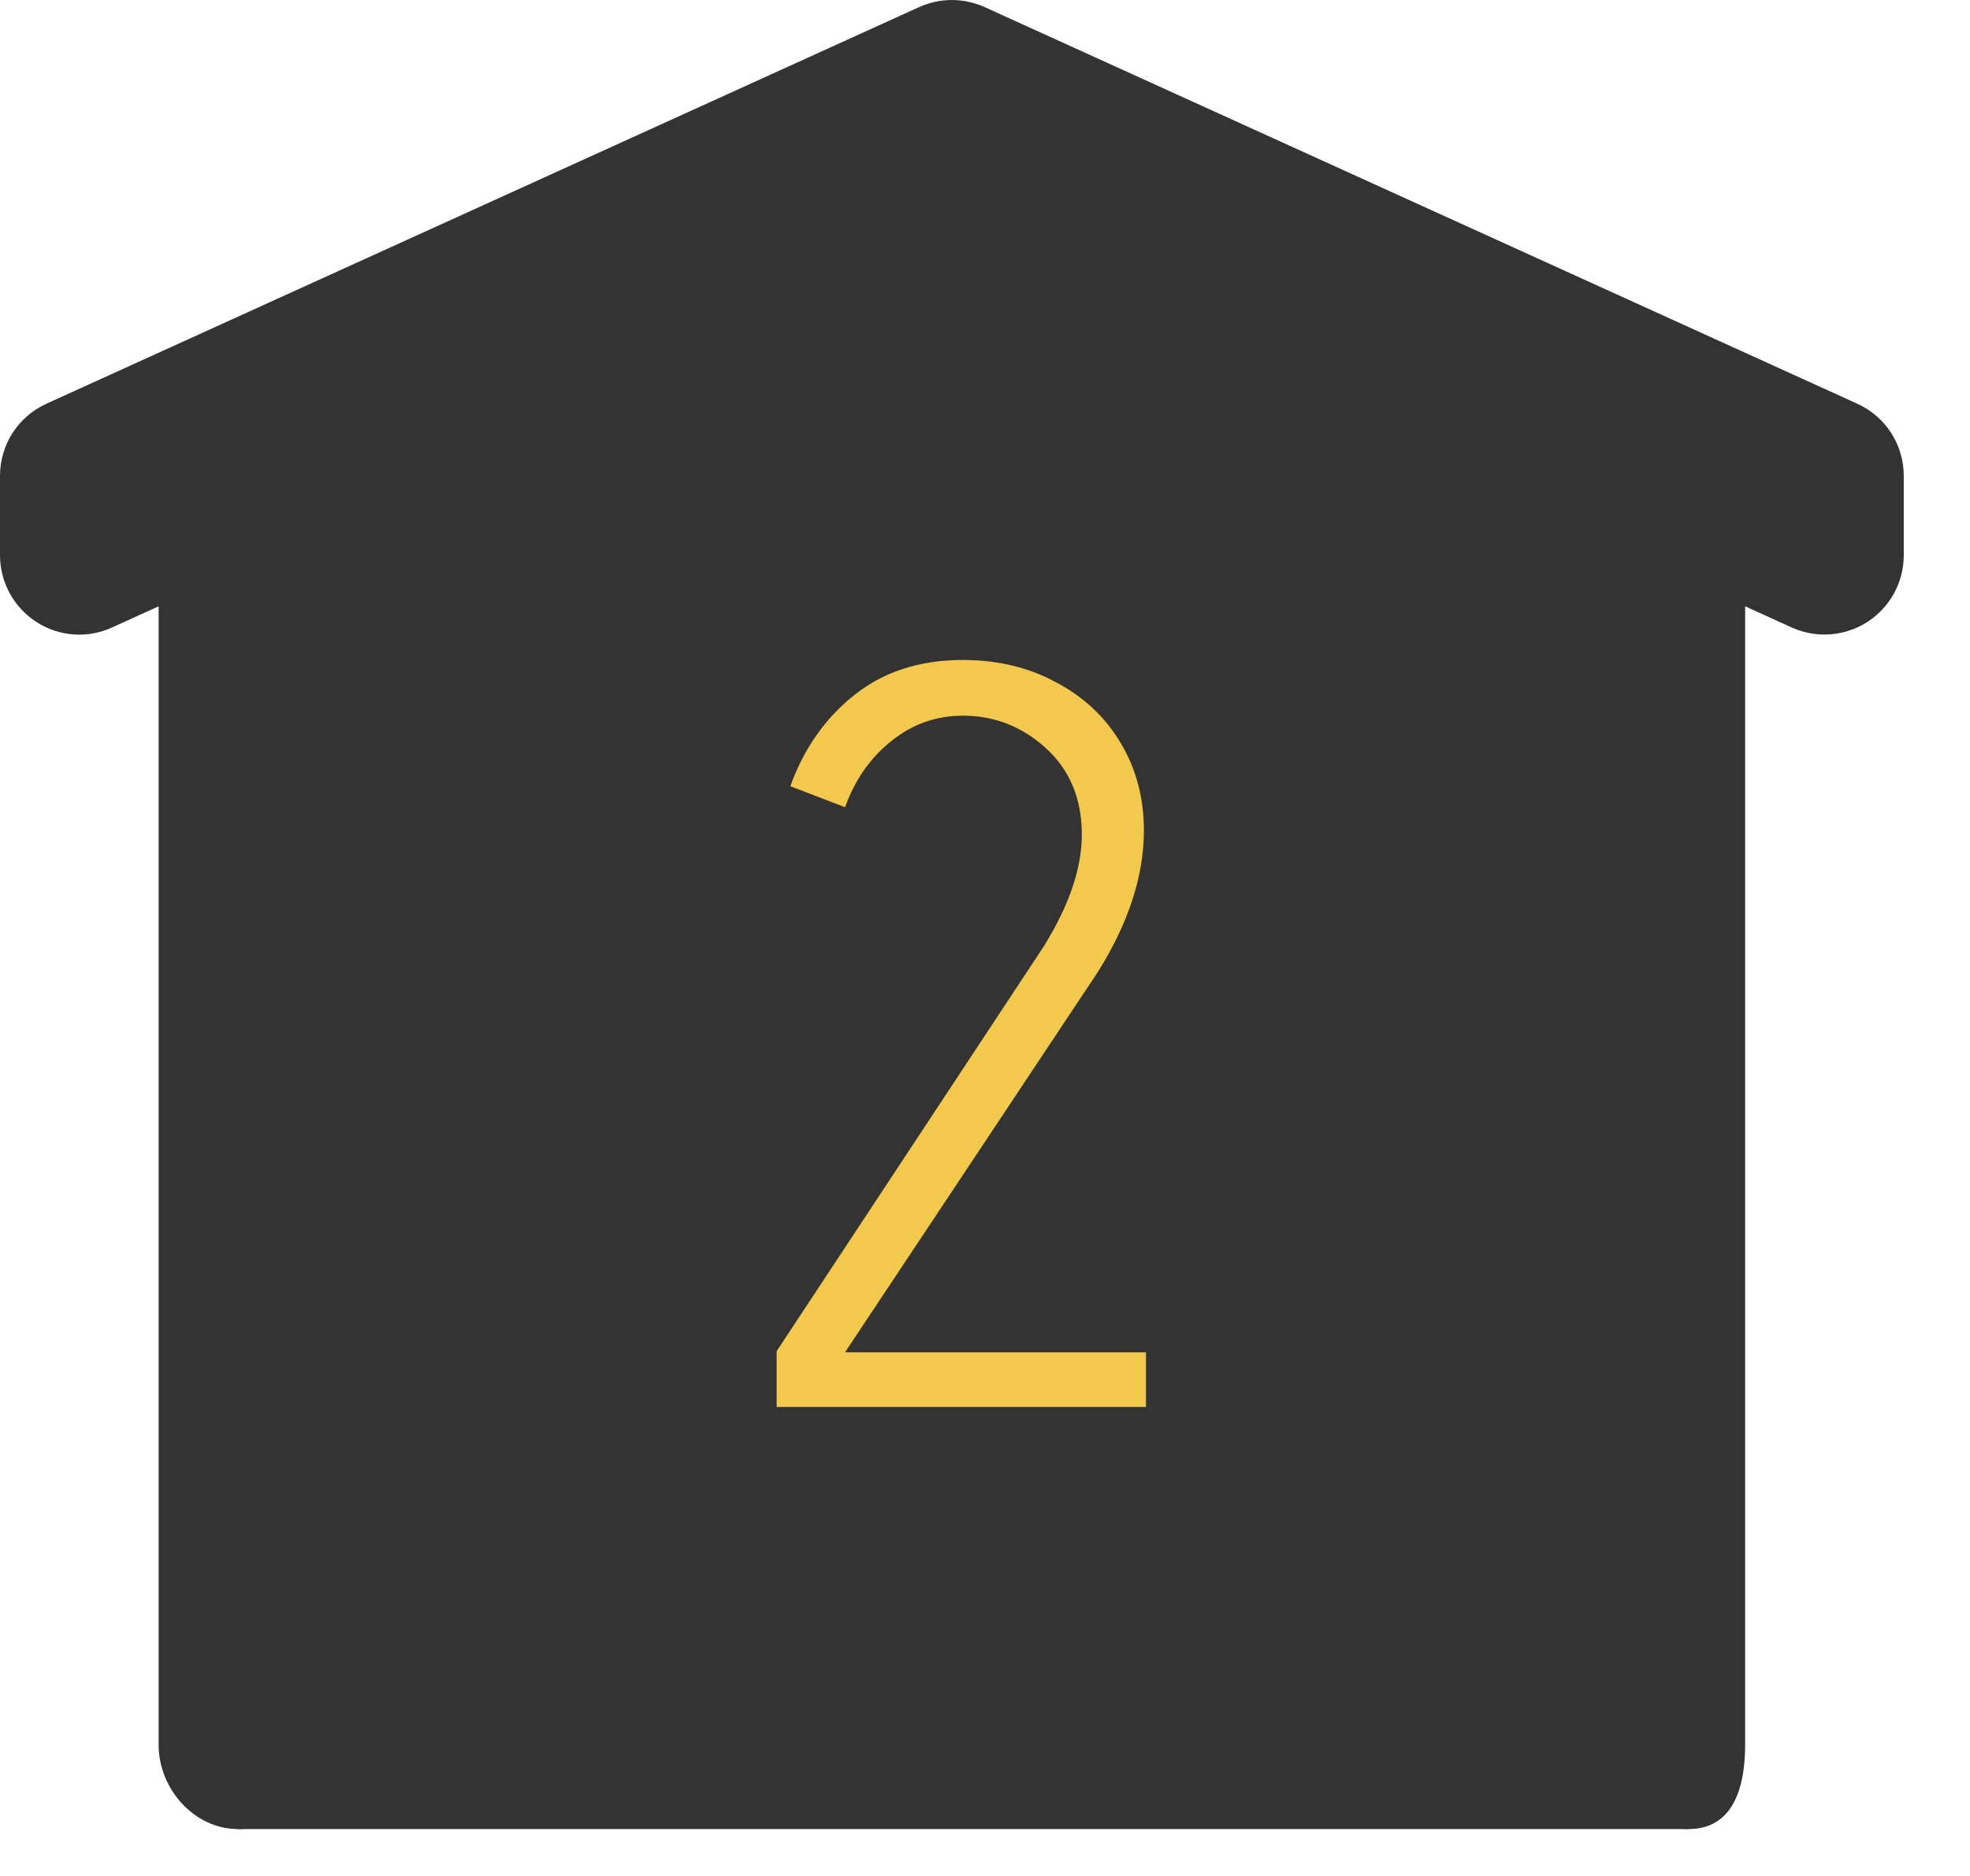
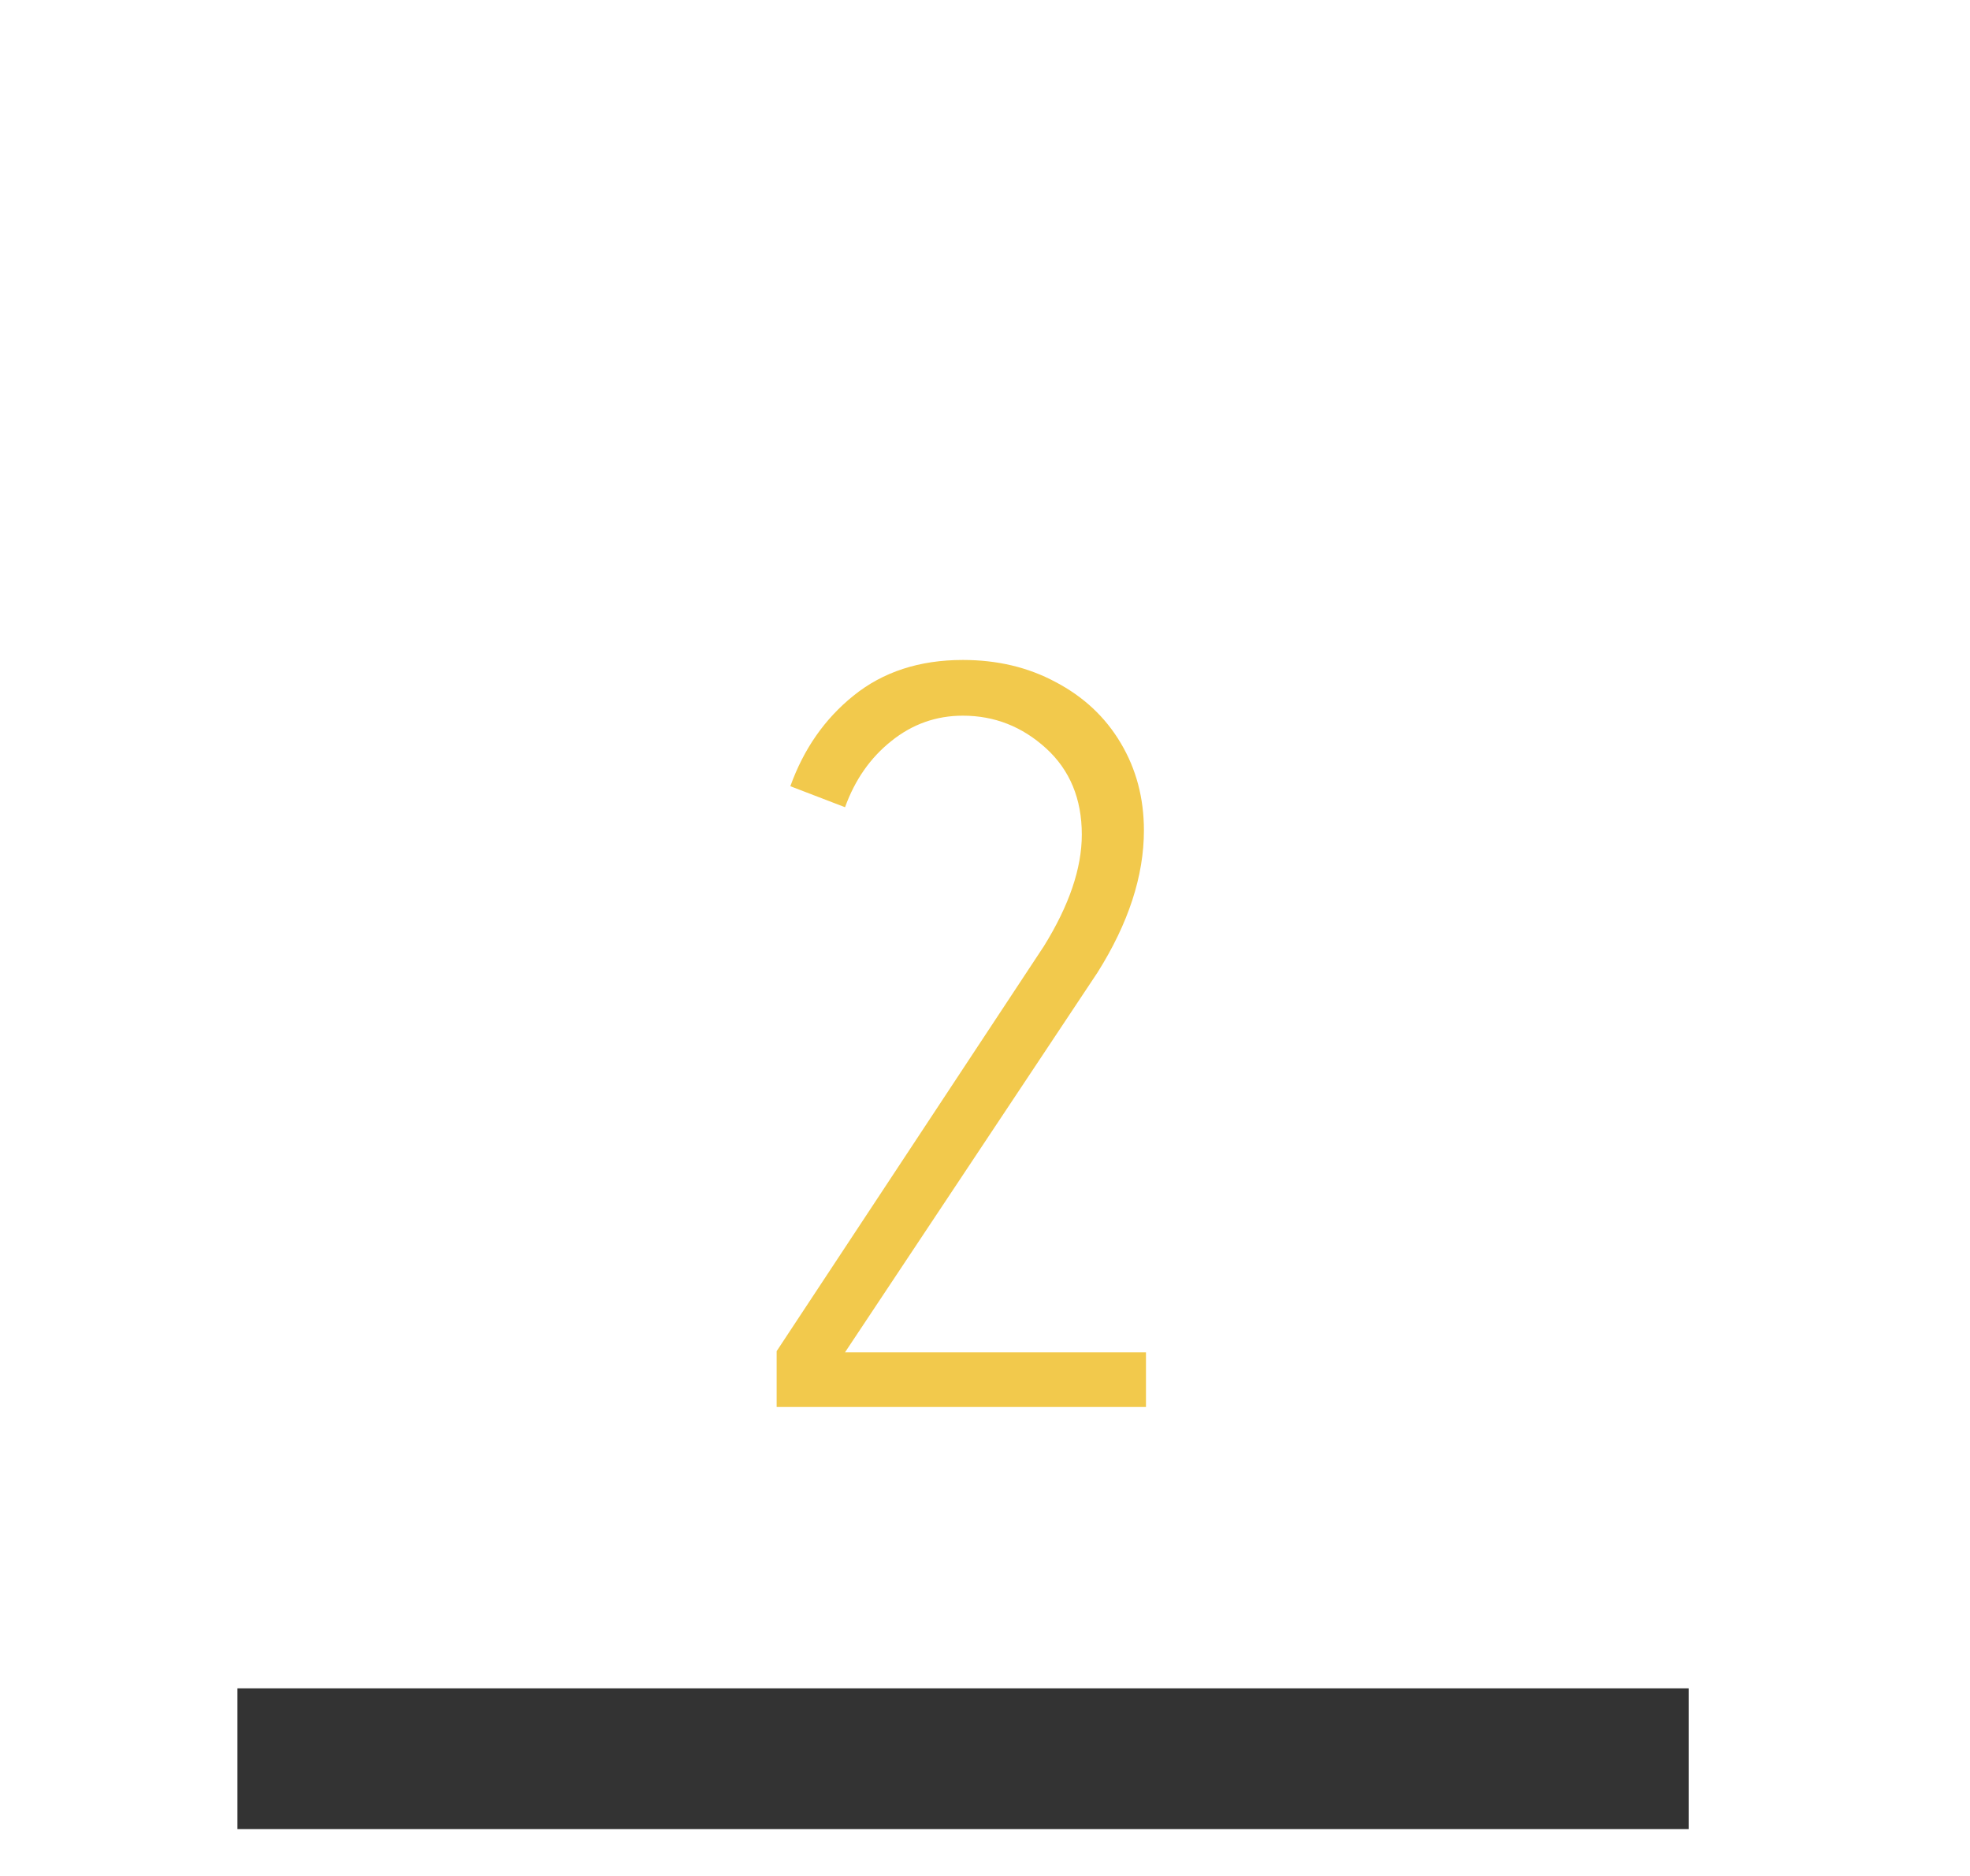
<svg xmlns="http://www.w3.org/2000/svg" width="21" height="20" viewBox="0 0 21 20" fill="none">
-   <path d="M10.147 0C10.028 0 9.908 0.026 9.797 0.076L0.495 4.304C0.194 4.441 0 4.741 0 5.073V5.919C0 6.207 0.146 6.474 0.388 6.631C0.63 6.787 0.934 6.81 1.196 6.689L10.147 2.621L19.098 6.689C19.21 6.739 19.329 6.765 19.448 6.765C19.608 6.765 19.767 6.72 19.906 6.631C20.148 6.474 20.294 6.207 20.294 5.919V5.073C20.294 4.741 20.1 4.441 19.798 4.304L10.497 0.076C10.385 0.026 10.266 0 10.147 0ZM3.382 4.386L1.691 5.155V18.603C1.691 19.07 2.069 19.5 2.537 19.5C3.004 19.5 3.382 19.07 3.382 18.603V4.386ZM16.912 4.386V18.603C16.912 19.07 17.532 19.5 18 19.5C18.468 19.5 18.603 19.07 18.603 18.603V5.155L16.912 4.386Z" fill="#333333" />
  <path d="M2.531 19.5H18.001V18H2.531V19.5Z" fill="#333333" />
-   <path d="M2.5 18.5V5.5L10 1.5L17.5 4.5V18.5H2.5Z" fill="#333333" />
  <path d="M8.279 14.405L11.128 10.087C11.397 9.653 11.532 9.257 11.532 8.898C11.532 8.517 11.405 8.21 11.151 7.978C10.896 7.746 10.601 7.63 10.264 7.63C9.98 7.63 9.726 7.72 9.502 7.9C9.277 8.079 9.113 8.315 9.008 8.606L8.425 8.382C8.567 7.986 8.791 7.664 9.098 7.417C9.412 7.163 9.801 7.036 10.264 7.036C10.631 7.036 10.96 7.114 11.252 7.271C11.551 7.428 11.783 7.645 11.947 7.922C12.112 8.199 12.194 8.509 12.194 8.853C12.194 9.339 12.029 9.844 11.7 10.367L9.008 14.417H12.216V15H8.279V14.405Z" fill="#F2C94C" />
</svg>